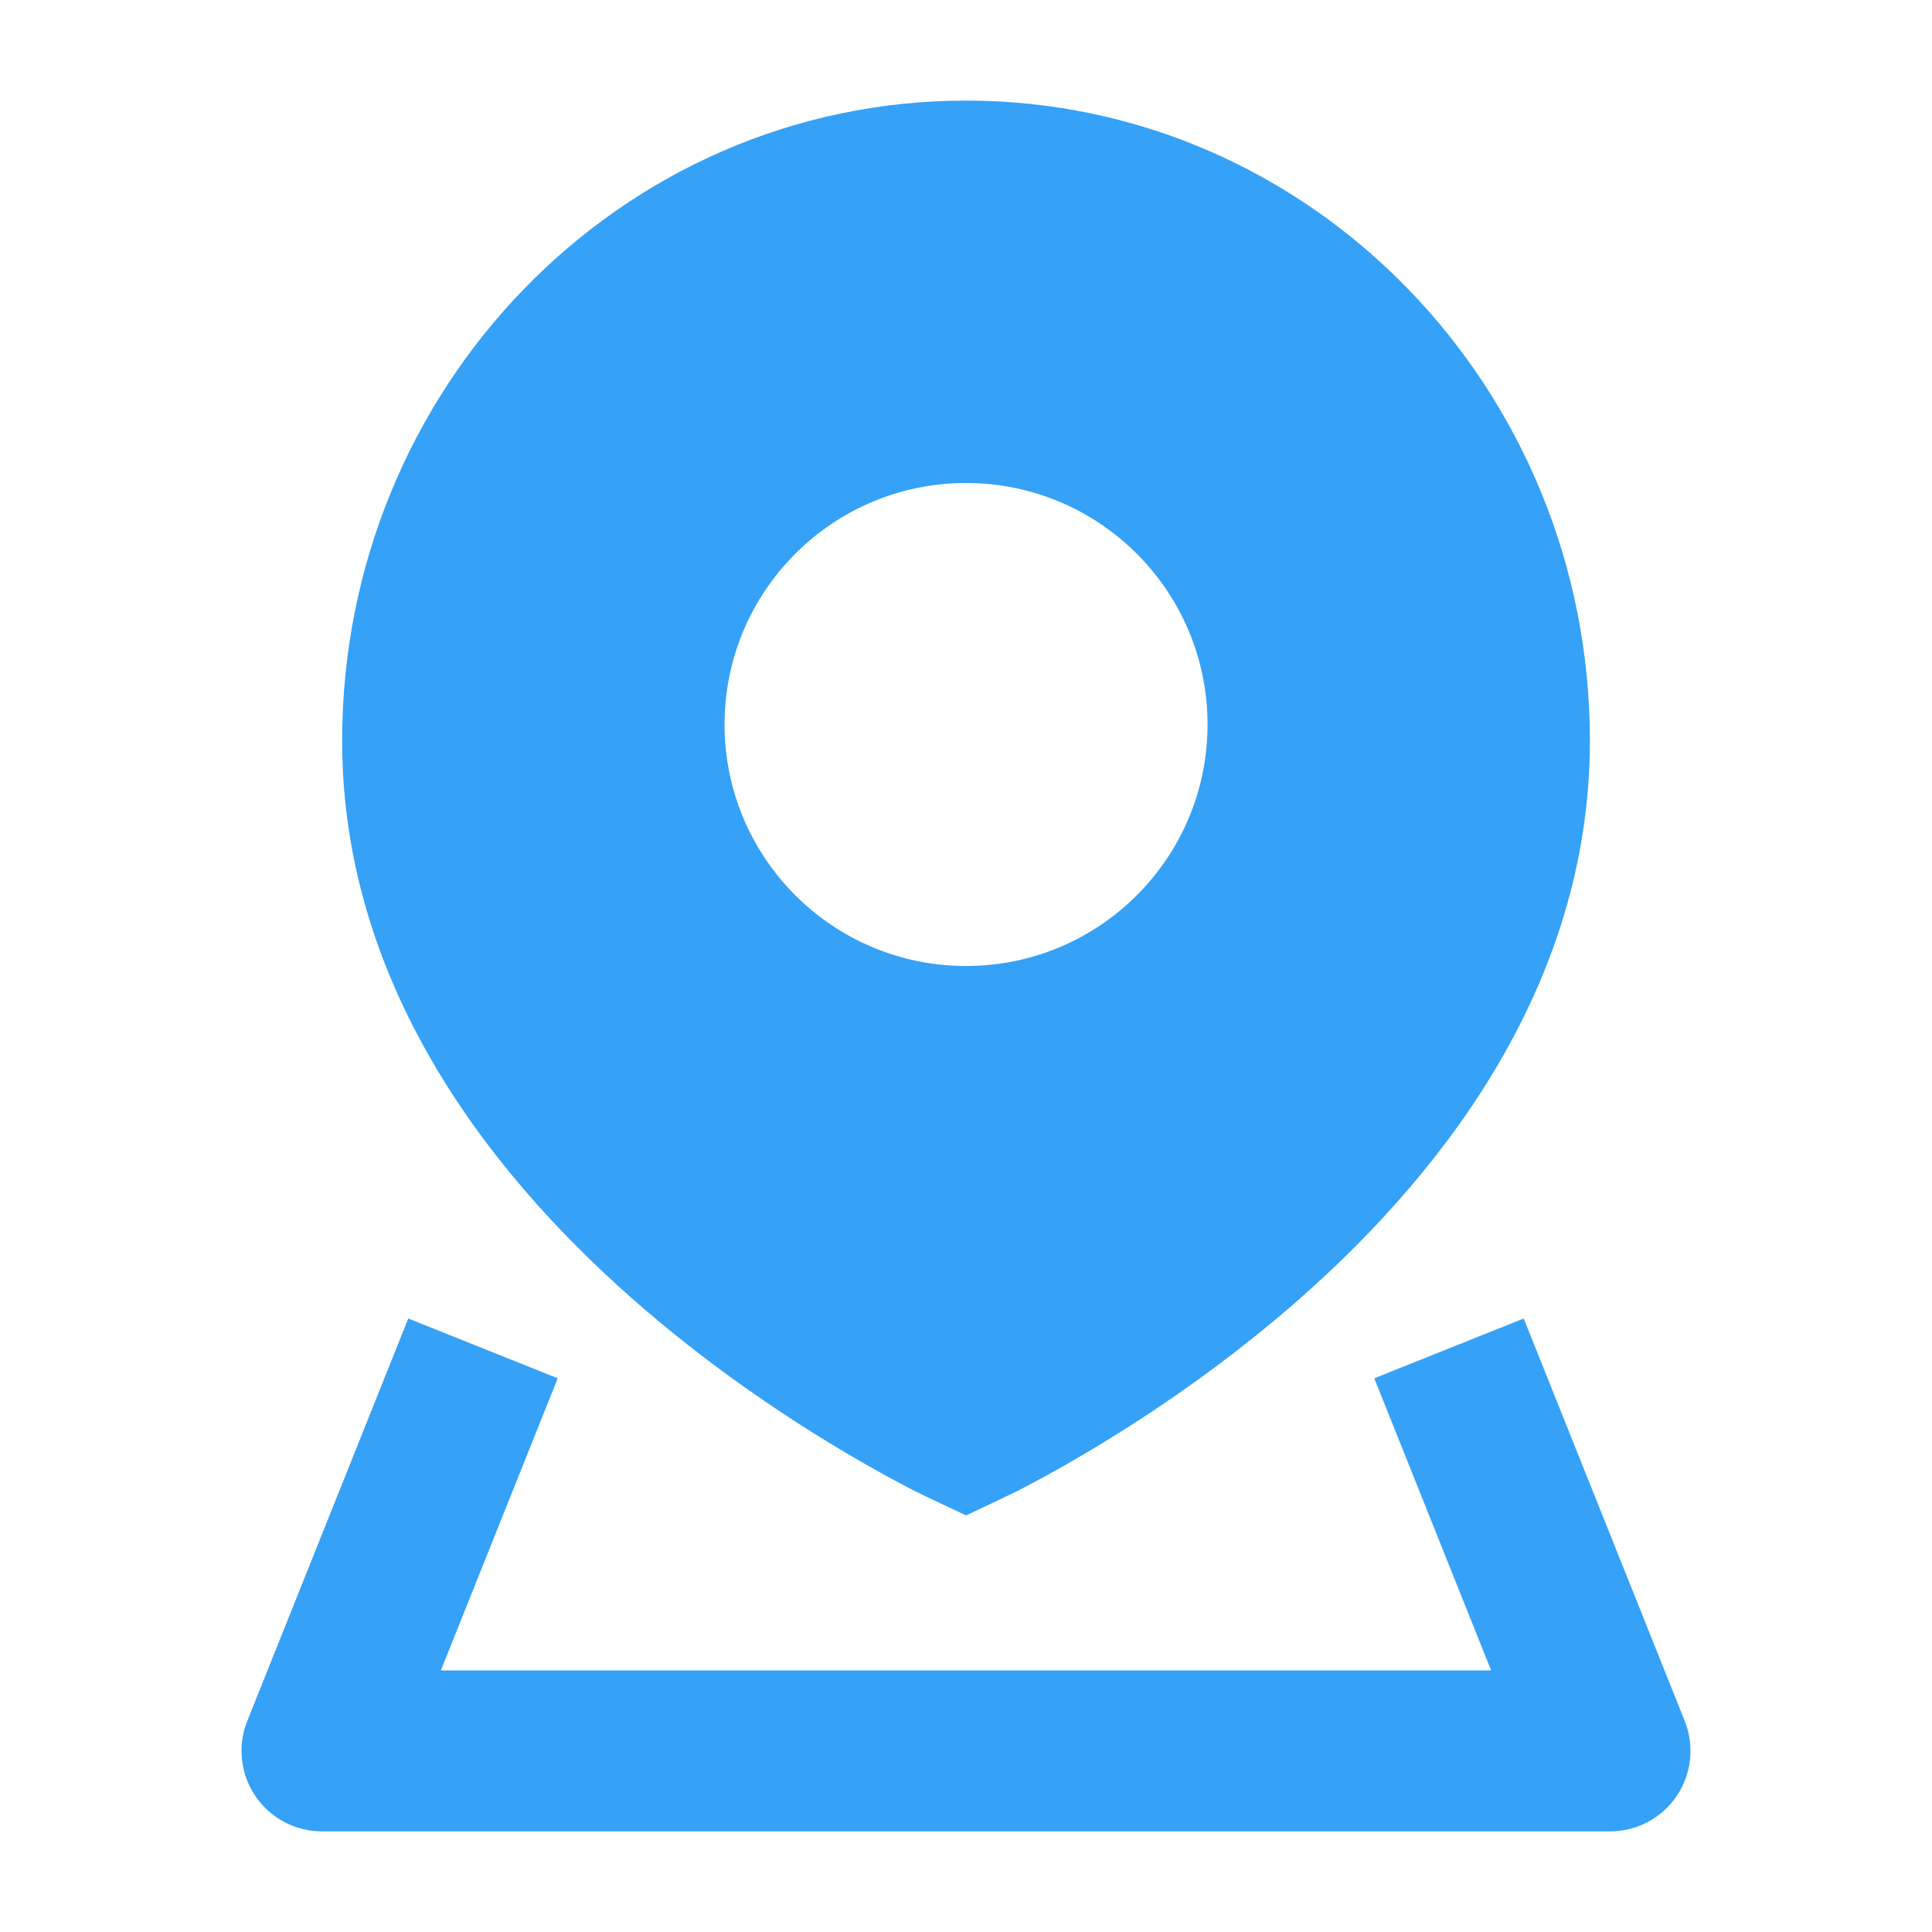
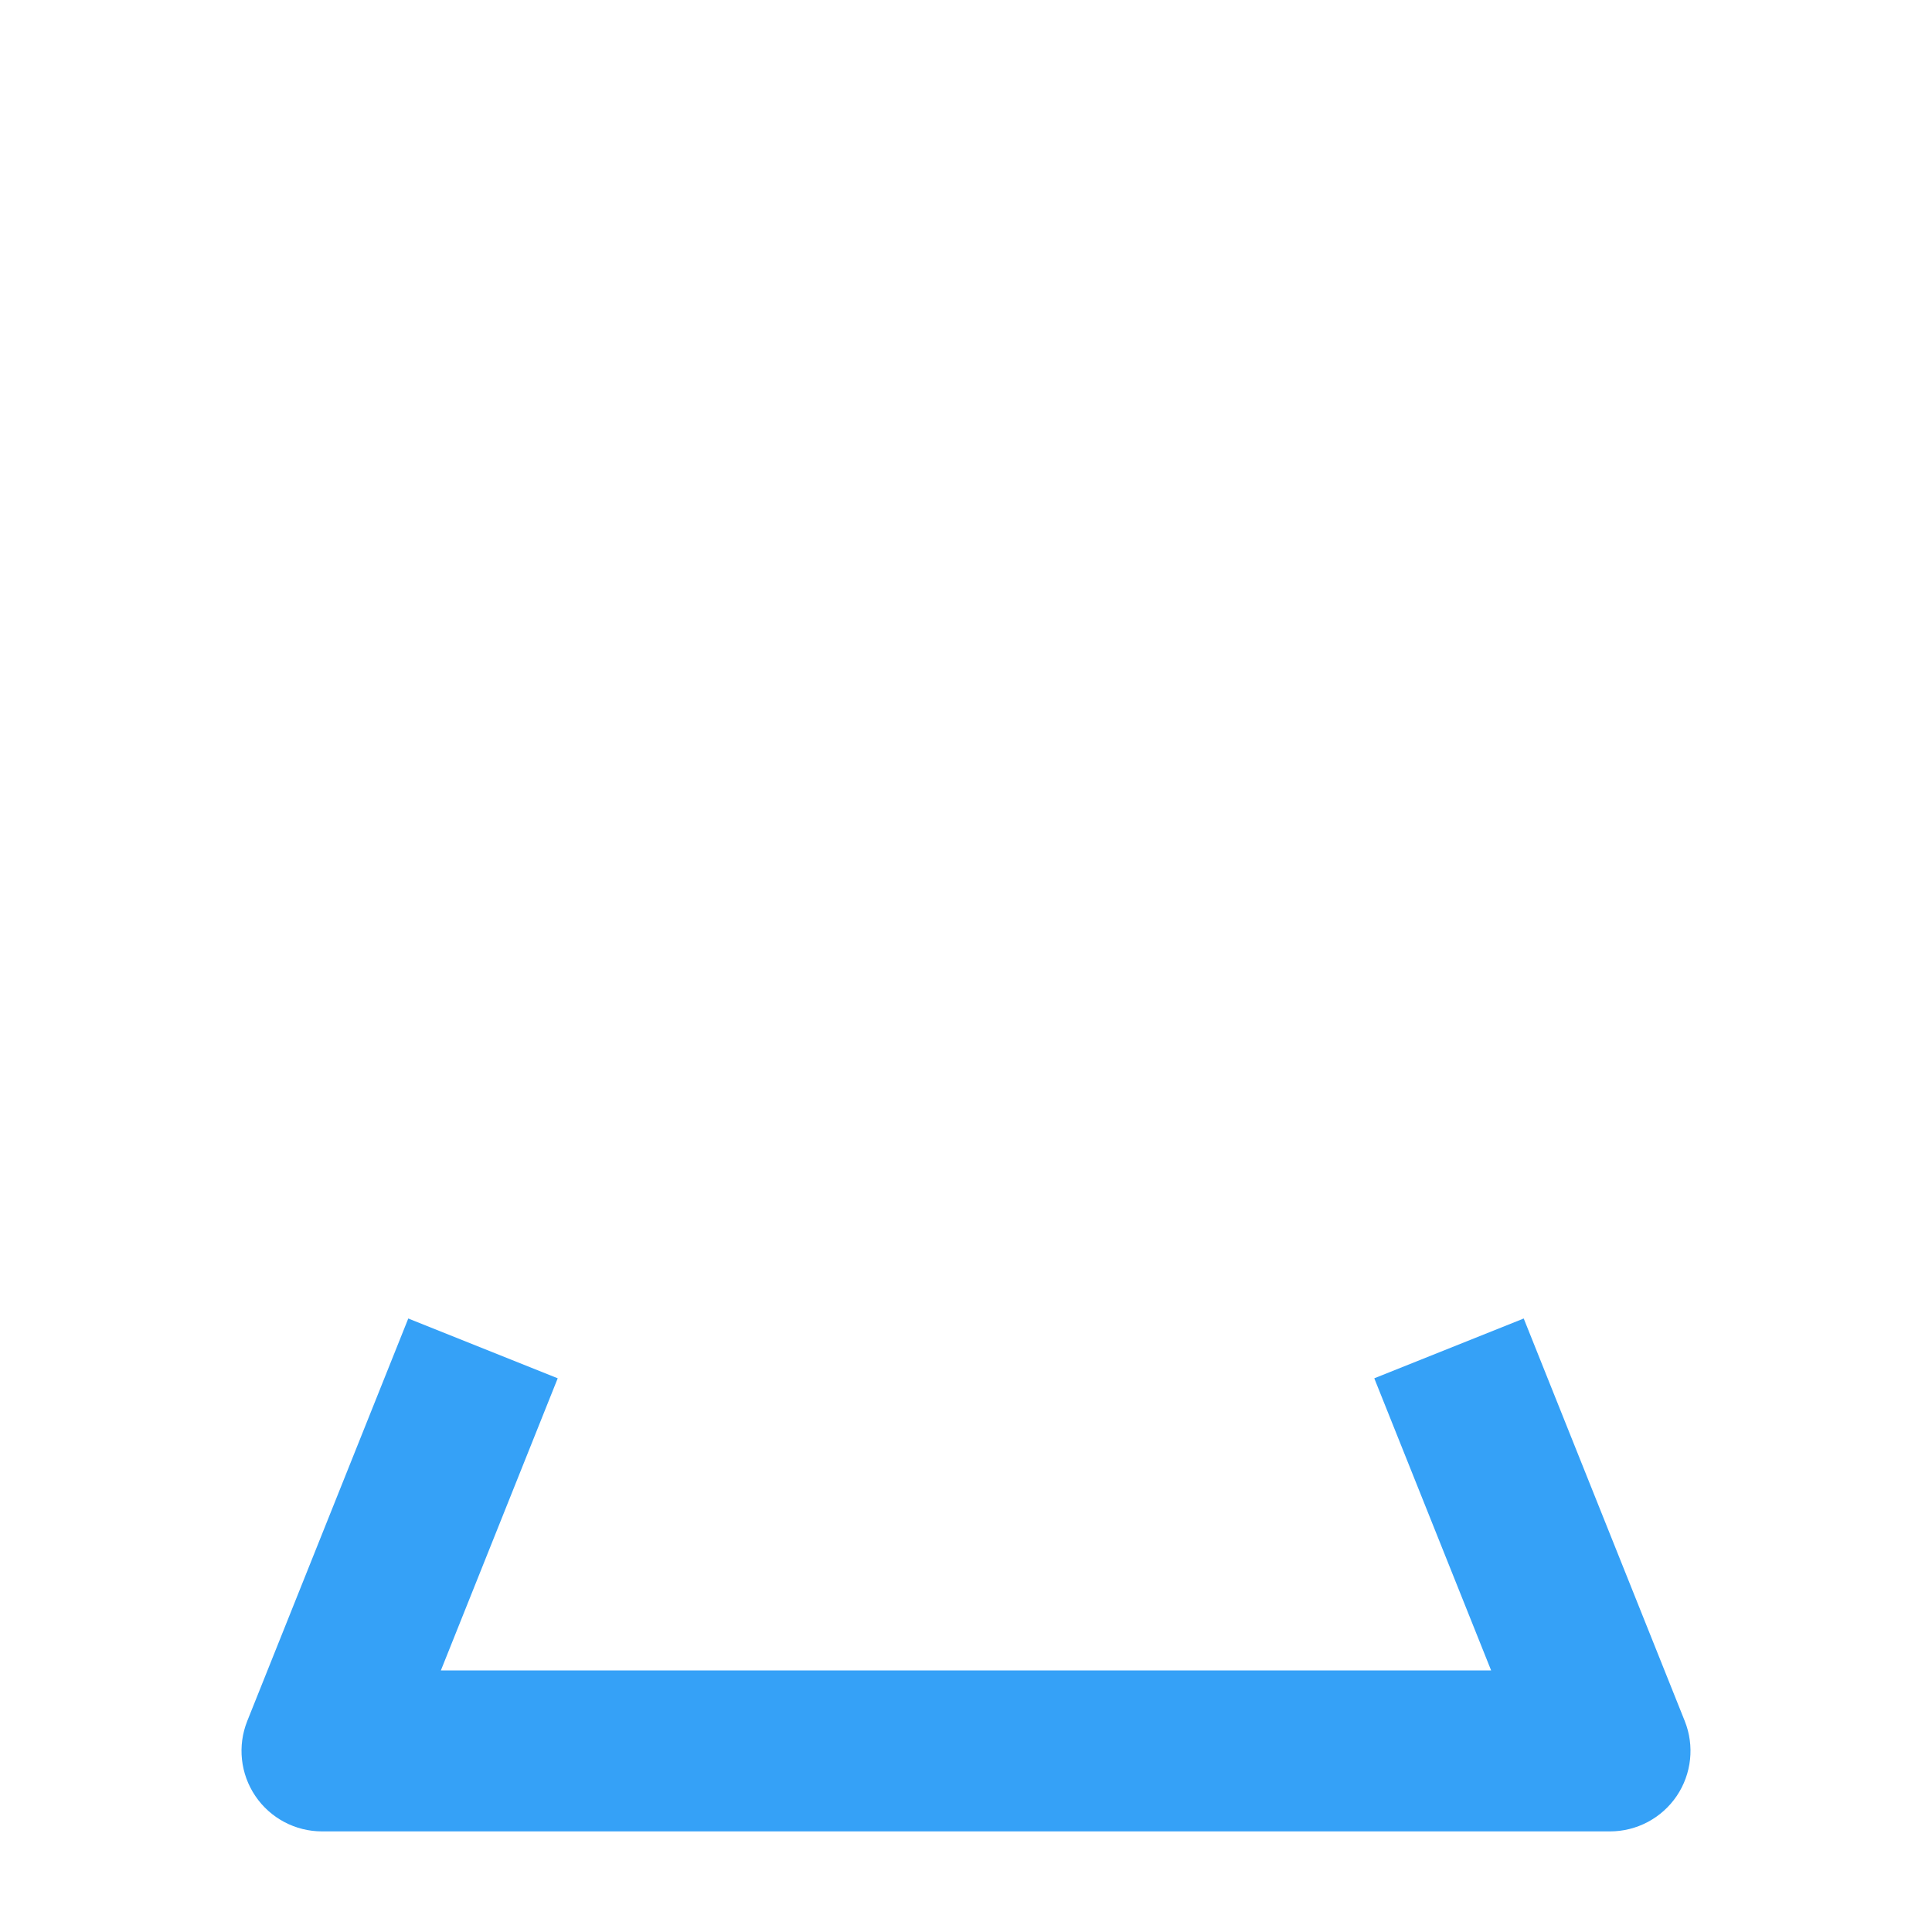
<svg xmlns="http://www.w3.org/2000/svg" width="40" height="40" viewBox="0 0 40 40" fill="none">
  <path fill-rule="evenodd" clip-rule="evenodd" d="M5.119 35.632L8.453 27.298L11.547 28.536L9.128 34.584H30.872L28.453 28.536L31.547 27.298L34.881 35.632C35.086 36.145 35.023 36.727 34.714 37.185C34.403 37.643 33.886 37.917 33.333 37.917H6.667C6.114 37.917 5.597 37.643 5.287 37.185C4.977 36.727 4.914 36.145 5.119 35.632Z" fill="#35A1F7" />
-   <path fill-rule="evenodd" clip-rule="evenodd" d="M18.928 30.864C19.097 30.951 20.001 31.375 20.001 31.375C20.001 31.375 20.904 30.951 21.074 30.864C21.412 30.691 21.889 30.434 22.459 30.097C23.597 29.425 25.119 28.426 26.648 27.116C29.667 24.528 32.917 20.545 32.917 15.333C32.917 8.049 27.167 2.083 20.001 2.083C12.834 2.083 7.084 8.049 7.084 15.333C7.084 20.545 10.335 24.528 13.354 27.116C14.882 28.426 16.404 29.425 17.542 30.097C18.113 30.434 18.59 30.691 18.928 30.864ZM20.001 20C22.762 20 25.001 17.762 25.001 15C25.001 12.239 22.762 10 20.001 10C17.239 10 15.001 12.239 15.001 15C15.001 17.762 17.239 20 20.001 20Z" fill="#35A1F7" />
</svg>